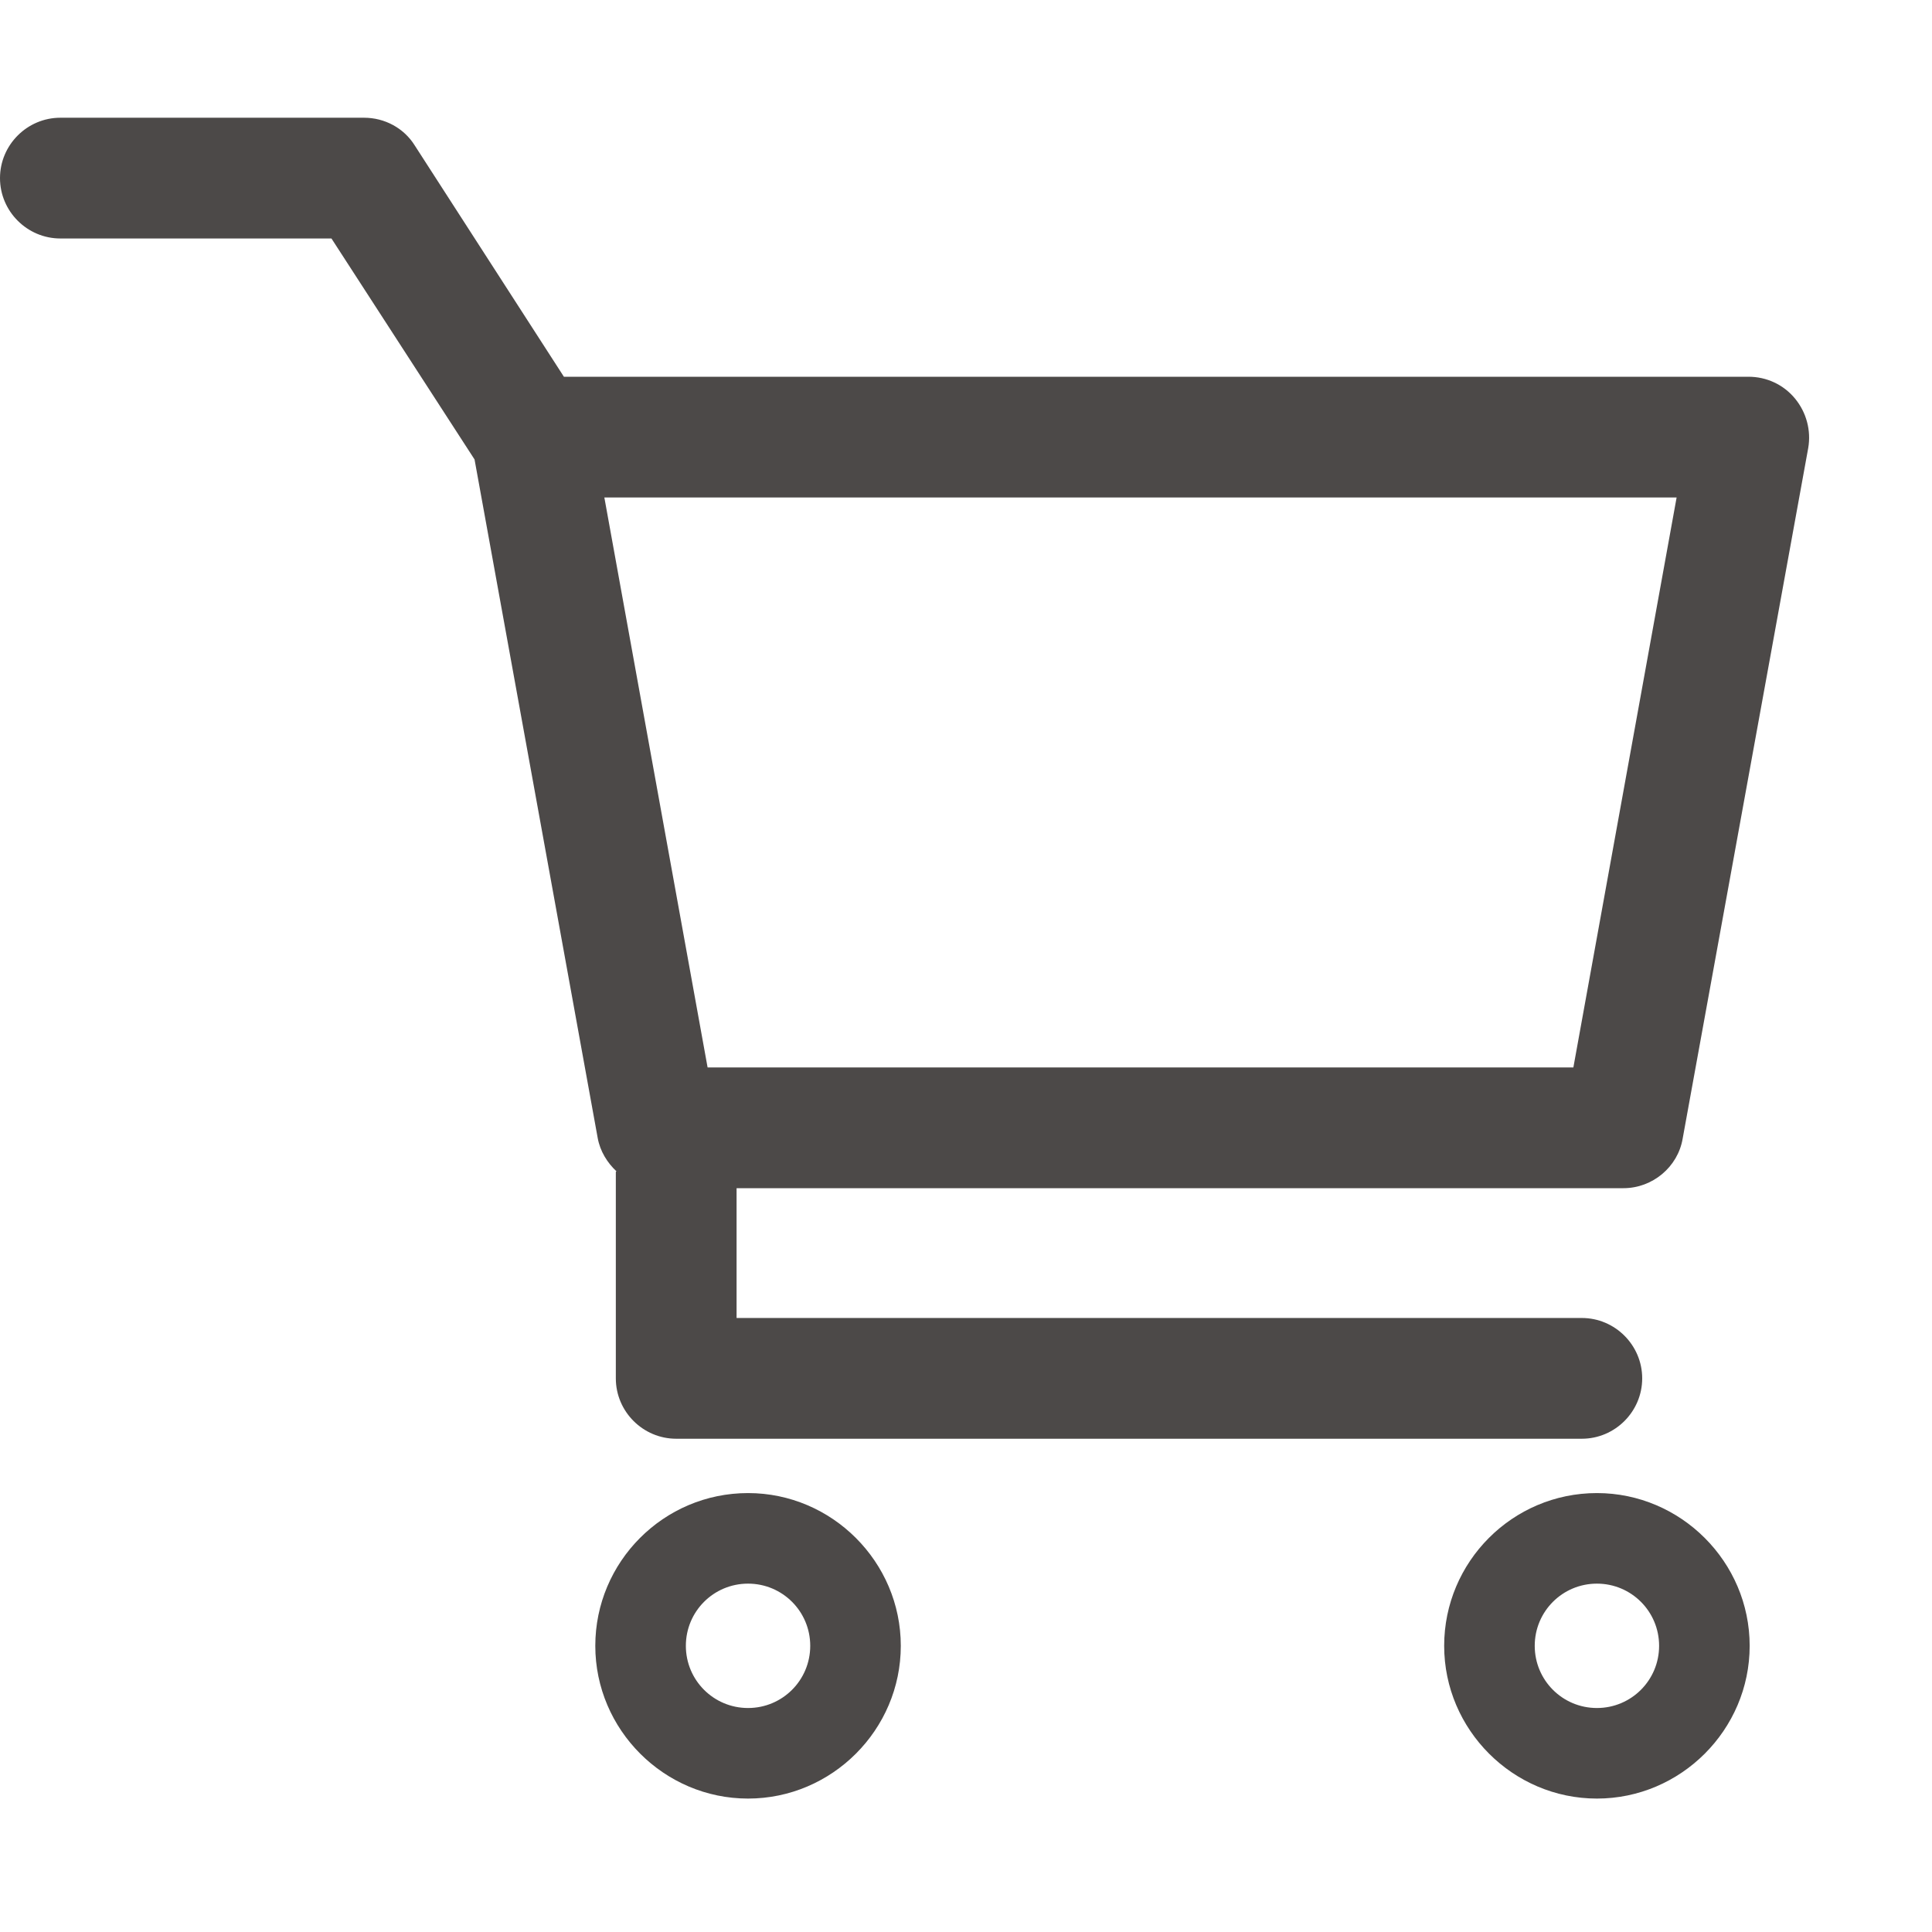
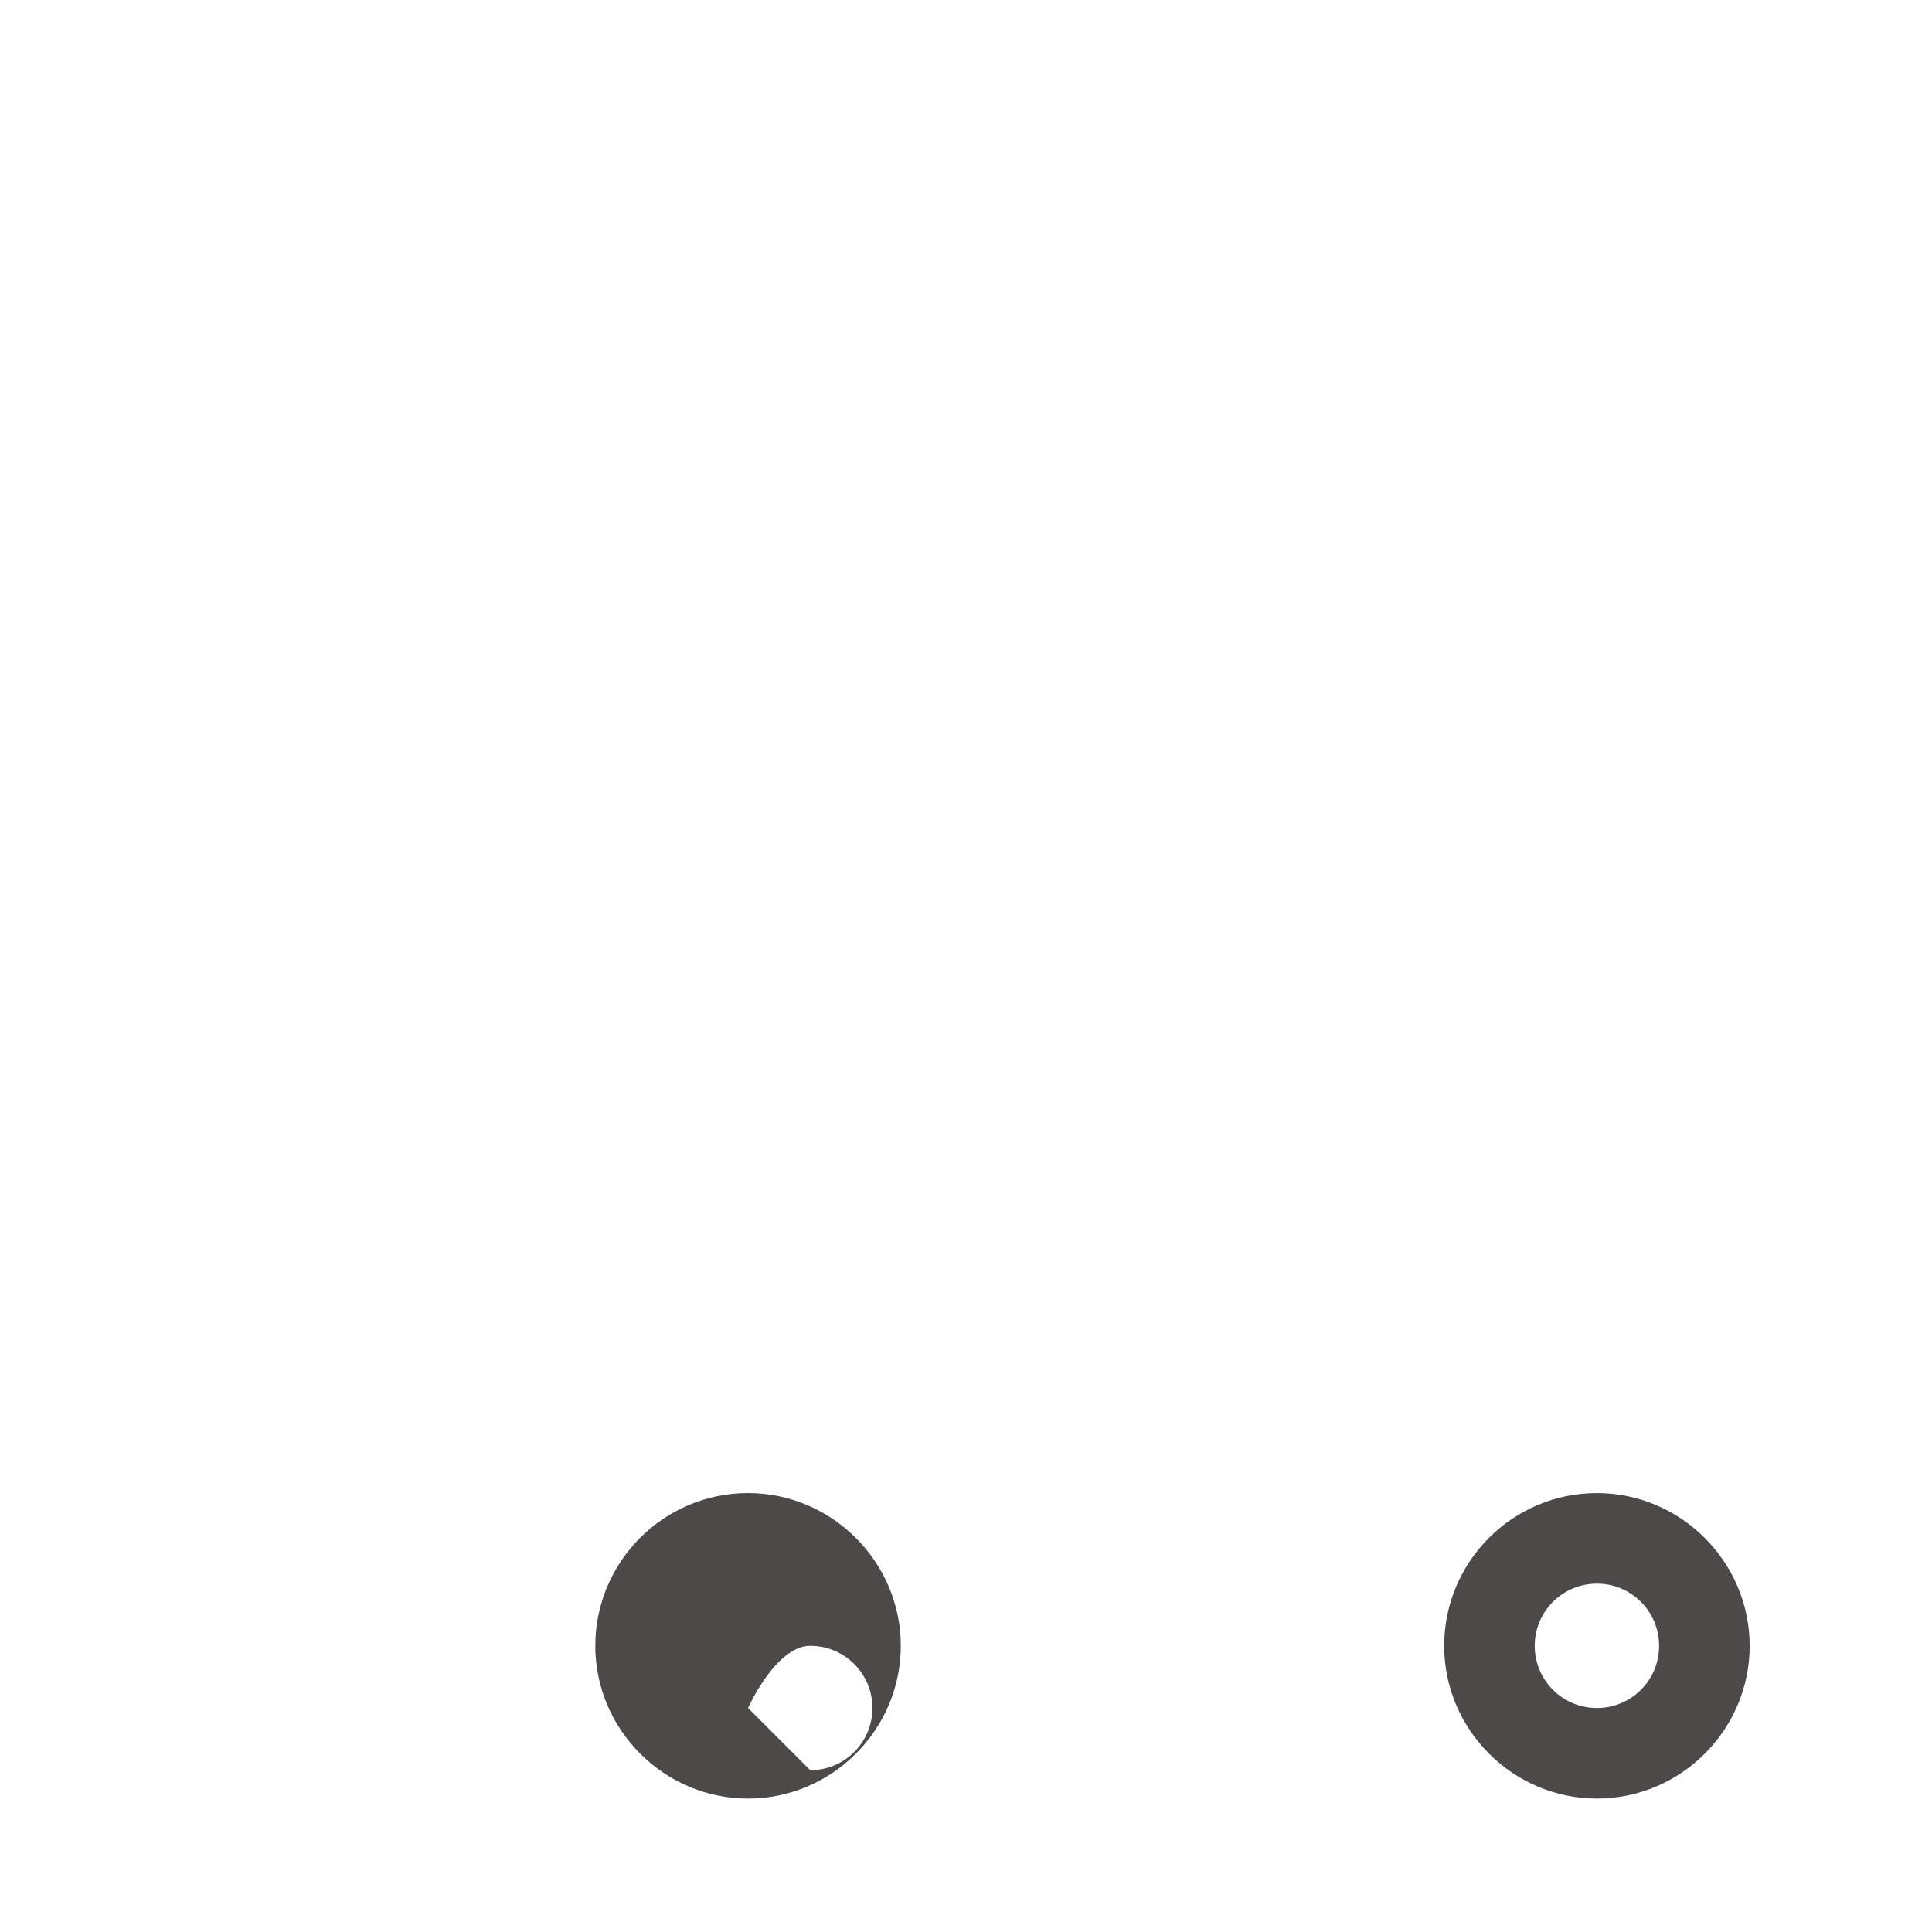
<svg xmlns="http://www.w3.org/2000/svg" id="a" width="32" height="32" viewBox="0 0 32 32" fill="#4c4948">
-   <path d="m12.39,24.73c-1.4,0-2.53,1.14-2.53,2.53s1.14,2.53,2.53,2.53,2.53-1.14,2.53-2.53-1.14-2.53-2.53-2.53Zm0,3.56c-.57,0-1.03-.46-1.03-1.03s.46-1.03,1.03-1.03,1.03.46,1.03,1.03-.46,1.03-1.03,1.03Z" />
+   <path d="m12.39,24.73c-1.4,0-2.53,1.14-2.53,2.53s1.14,2.53,2.53,2.53,2.53-1.14,2.53-2.53-1.14-2.53-2.53-2.53Zm0,3.56s.46-1.03,1.03-1.03,1.03.46,1.03,1.03-.46,1.03-1.03,1.03Z" />
  <path d="m26.45,24.73c-1.4,0-2.53,1.14-2.53,2.53s1.14,2.53,2.53,2.53,2.53-1.14,2.53-2.53-1.14-2.53-2.53-2.53Zm0,3.56c-.57,0-1.03-.46-1.03-1.03s.46-1.03,1.03-1.03,1.03.46,1.03,1.03-.46,1.03-1.03,1.03Z" />
-   <path d="m10.2,19.41v3.42c0,.55.45,1,1,1h15c.55,0,1-.45,1-1s-.45-1-1-1h-14v-2.15h14.69c.48,0,.9-.35.98-.82l2.08-11.44c.05-.29-.03-.59-.22-.82-.19-.23-.47-.36-.77-.36H9.34l-2.47-3.83c-.18-.29-.5-.46-.84-.46H1c-.55,0-1,.45-1,1s.45,1,1,1h4.49l2.37,3.66,2.04,11.24c.04.22.16.41.31.55Zm17.57-11.17l-1.71,9.44h-14.34l-1.71-9.44h17.77Z" />
</svg>